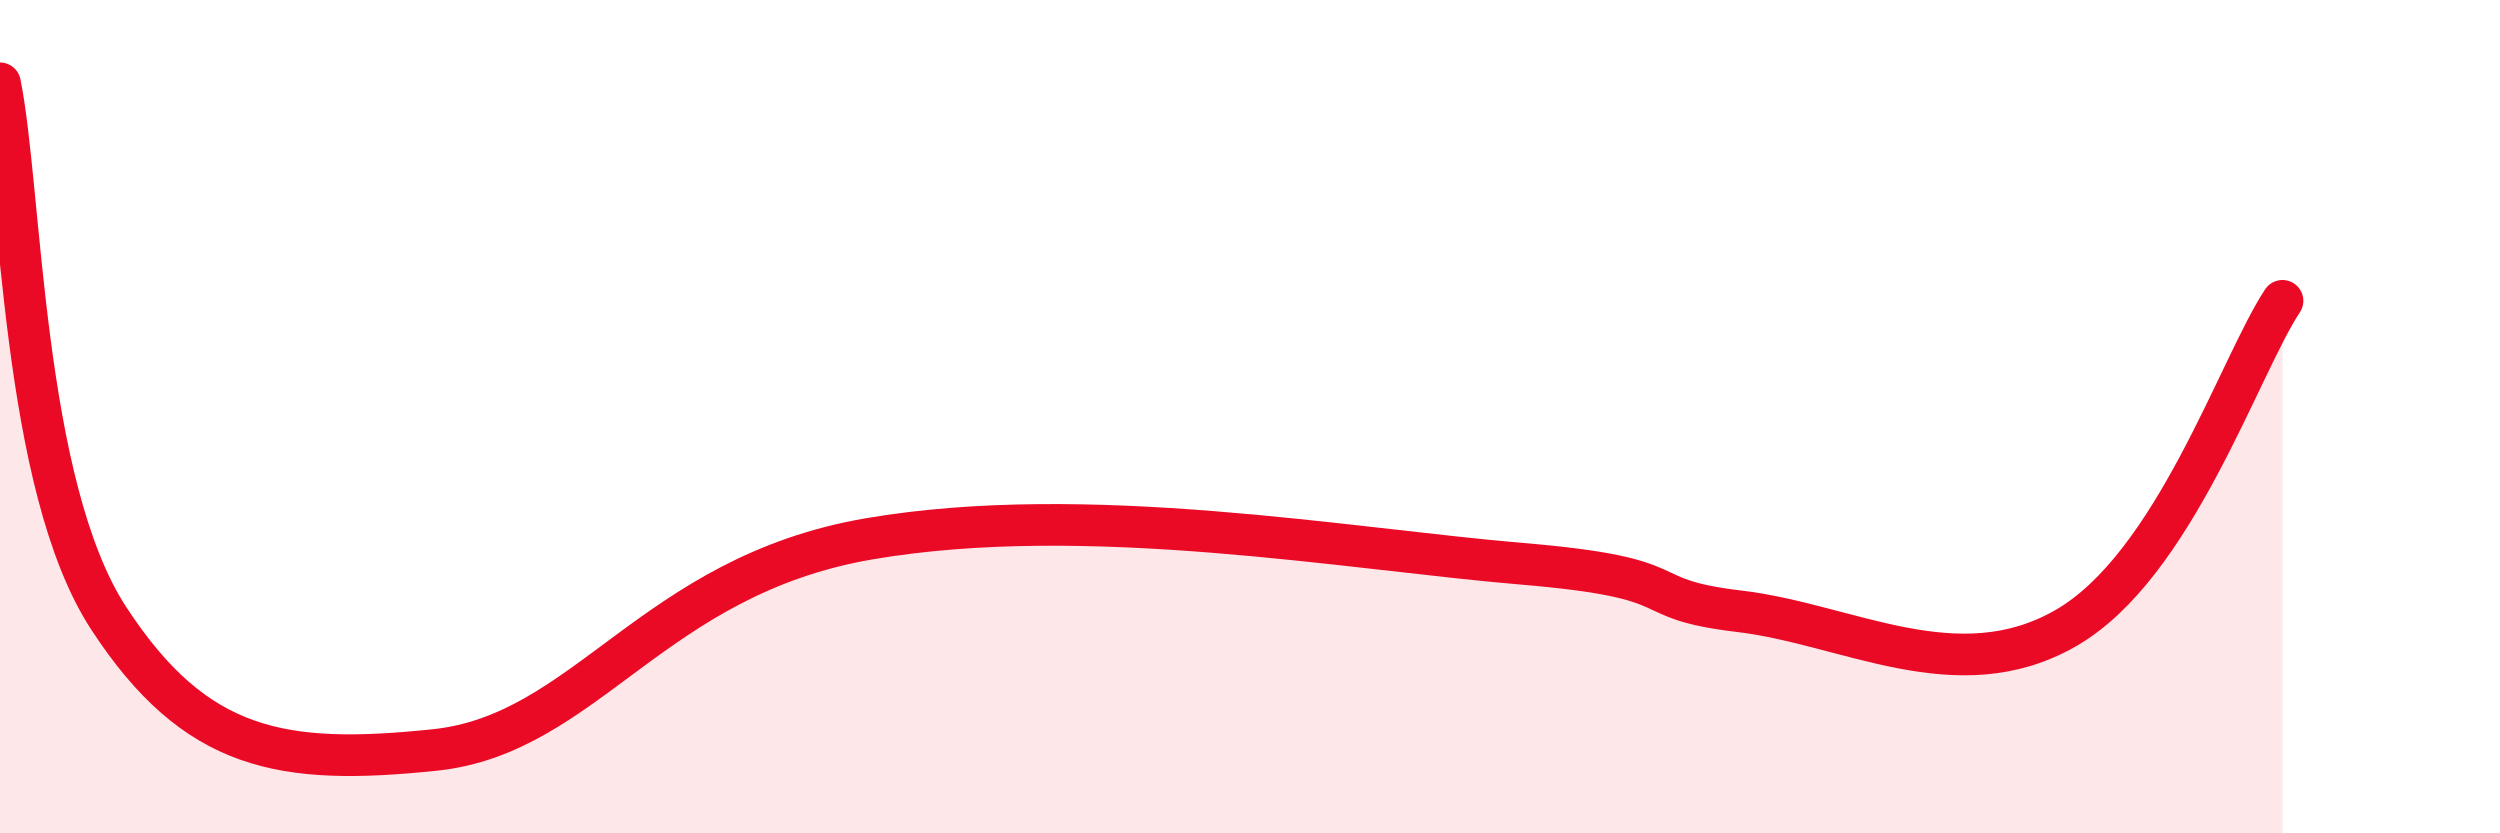
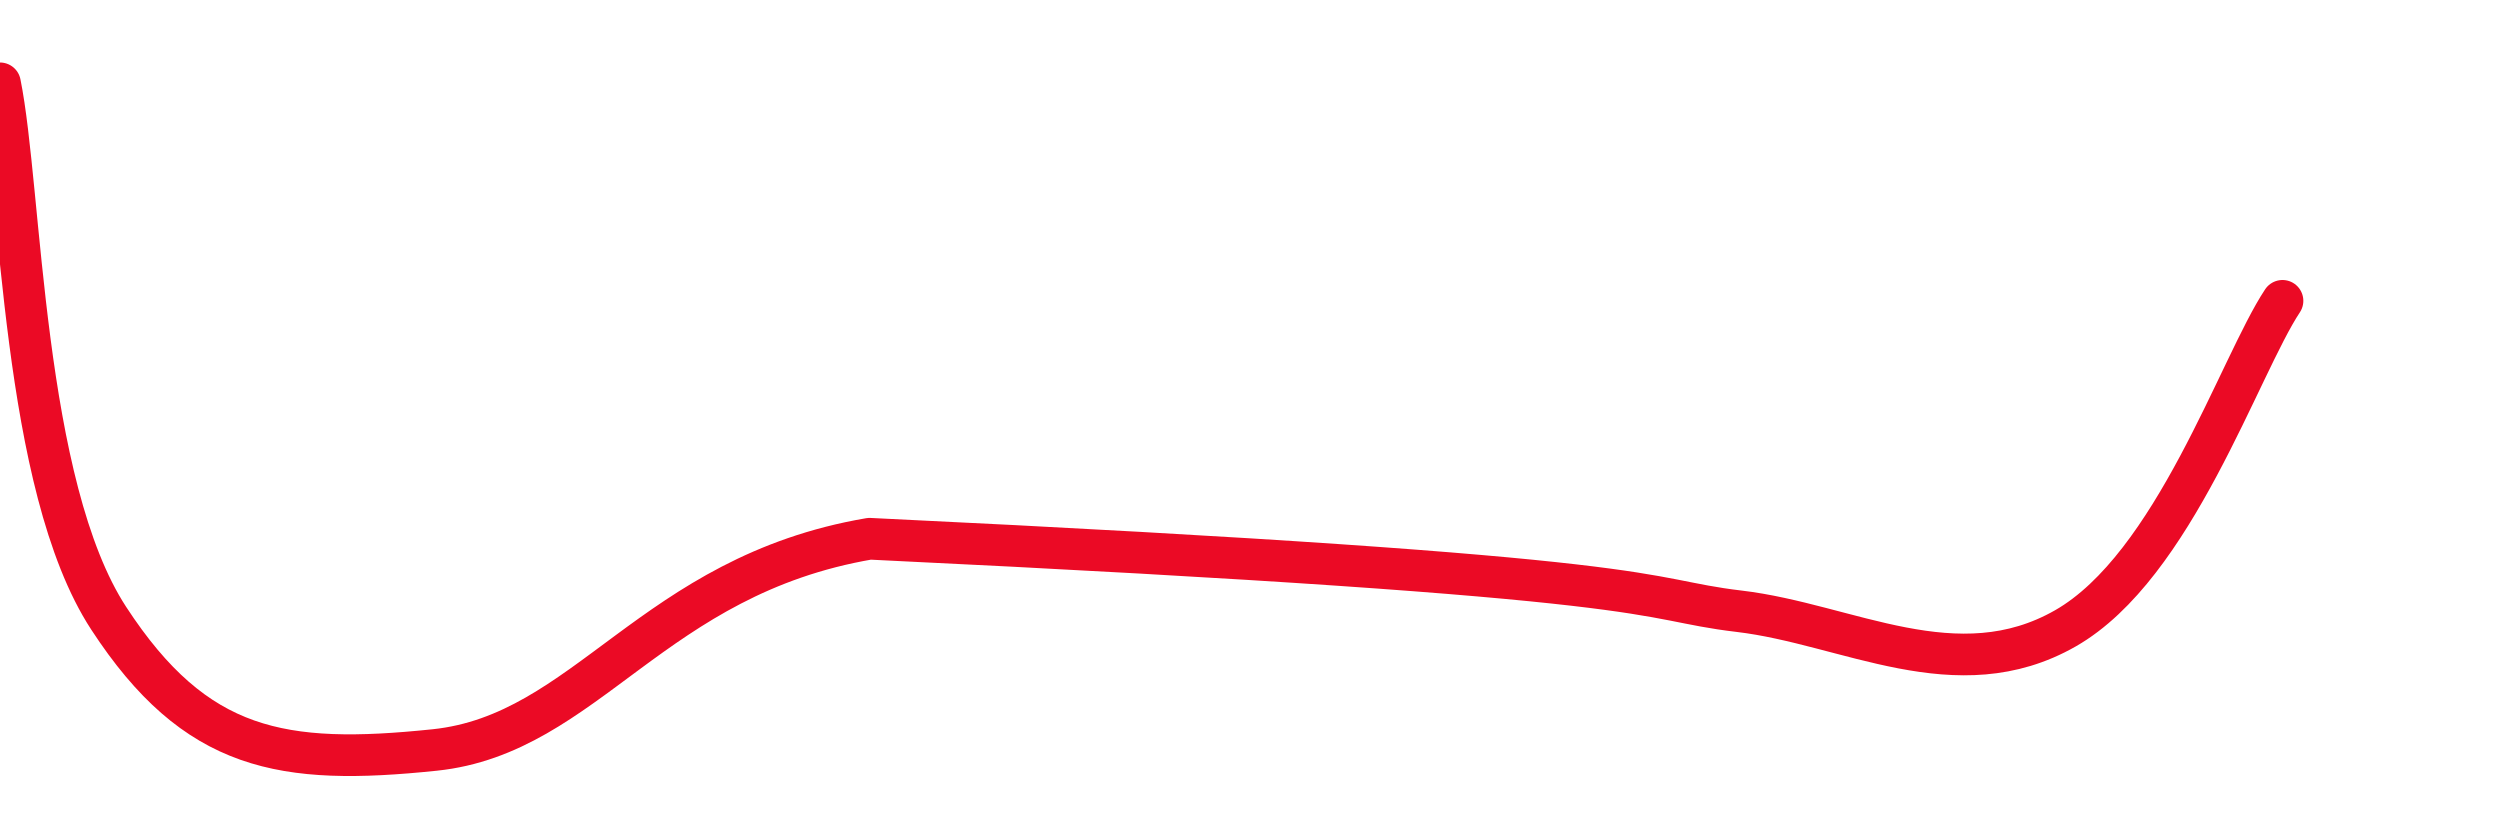
<svg xmlns="http://www.w3.org/2000/svg" width="60" height="20" viewBox="0 0 60 20">
-   <path d="M 0,2 C 0.52,4.57 0.52,11.64 2.61,14.84 C 4.7,18.04 6.78,18.38 10.43,18 C 14.08,17.62 15.65,13.82 20.87,12.93 C 26.09,12.04 32.35,13.18 36.52,13.53 C 40.69,13.88 39.13,14.36 41.74,14.67 C 44.35,14.98 46.96,16.57 49.57,15.08 C 52.18,13.59 53.74,8.79 54.78,7.22L54.78 20L0 20Z" fill="#EB0A25" opacity="0.1" stroke-linecap="round" stroke-linejoin="round" />
-   <path d="M 0,2 C 0.52,4.57 0.52,11.64 2.61,14.84 C 4.7,18.04 6.78,18.38 10.43,18 C 14.08,17.62 15.65,13.82 20.87,12.93 C 26.09,12.04 32.35,13.18 36.52,13.53 C 40.69,13.88 39.13,14.36 41.74,14.67 C 44.35,14.98 46.96,16.57 49.57,15.08 C 52.18,13.59 53.74,8.79 54.78,7.22" stroke="#EB0A25" stroke-width="1" fill="none" stroke-linecap="round" stroke-linejoin="round" />
+   <path d="M 0,2 C 0.52,4.57 0.52,11.64 2.61,14.84 C 4.7,18.04 6.78,18.38 10.43,18 C 14.08,17.62 15.65,13.82 20.87,12.93 C 40.69,13.88 39.13,14.36 41.74,14.67 C 44.35,14.98 46.96,16.57 49.57,15.08 C 52.18,13.59 53.74,8.79 54.78,7.22" stroke="#EB0A25" stroke-width="1" fill="none" stroke-linecap="round" stroke-linejoin="round" />
</svg>